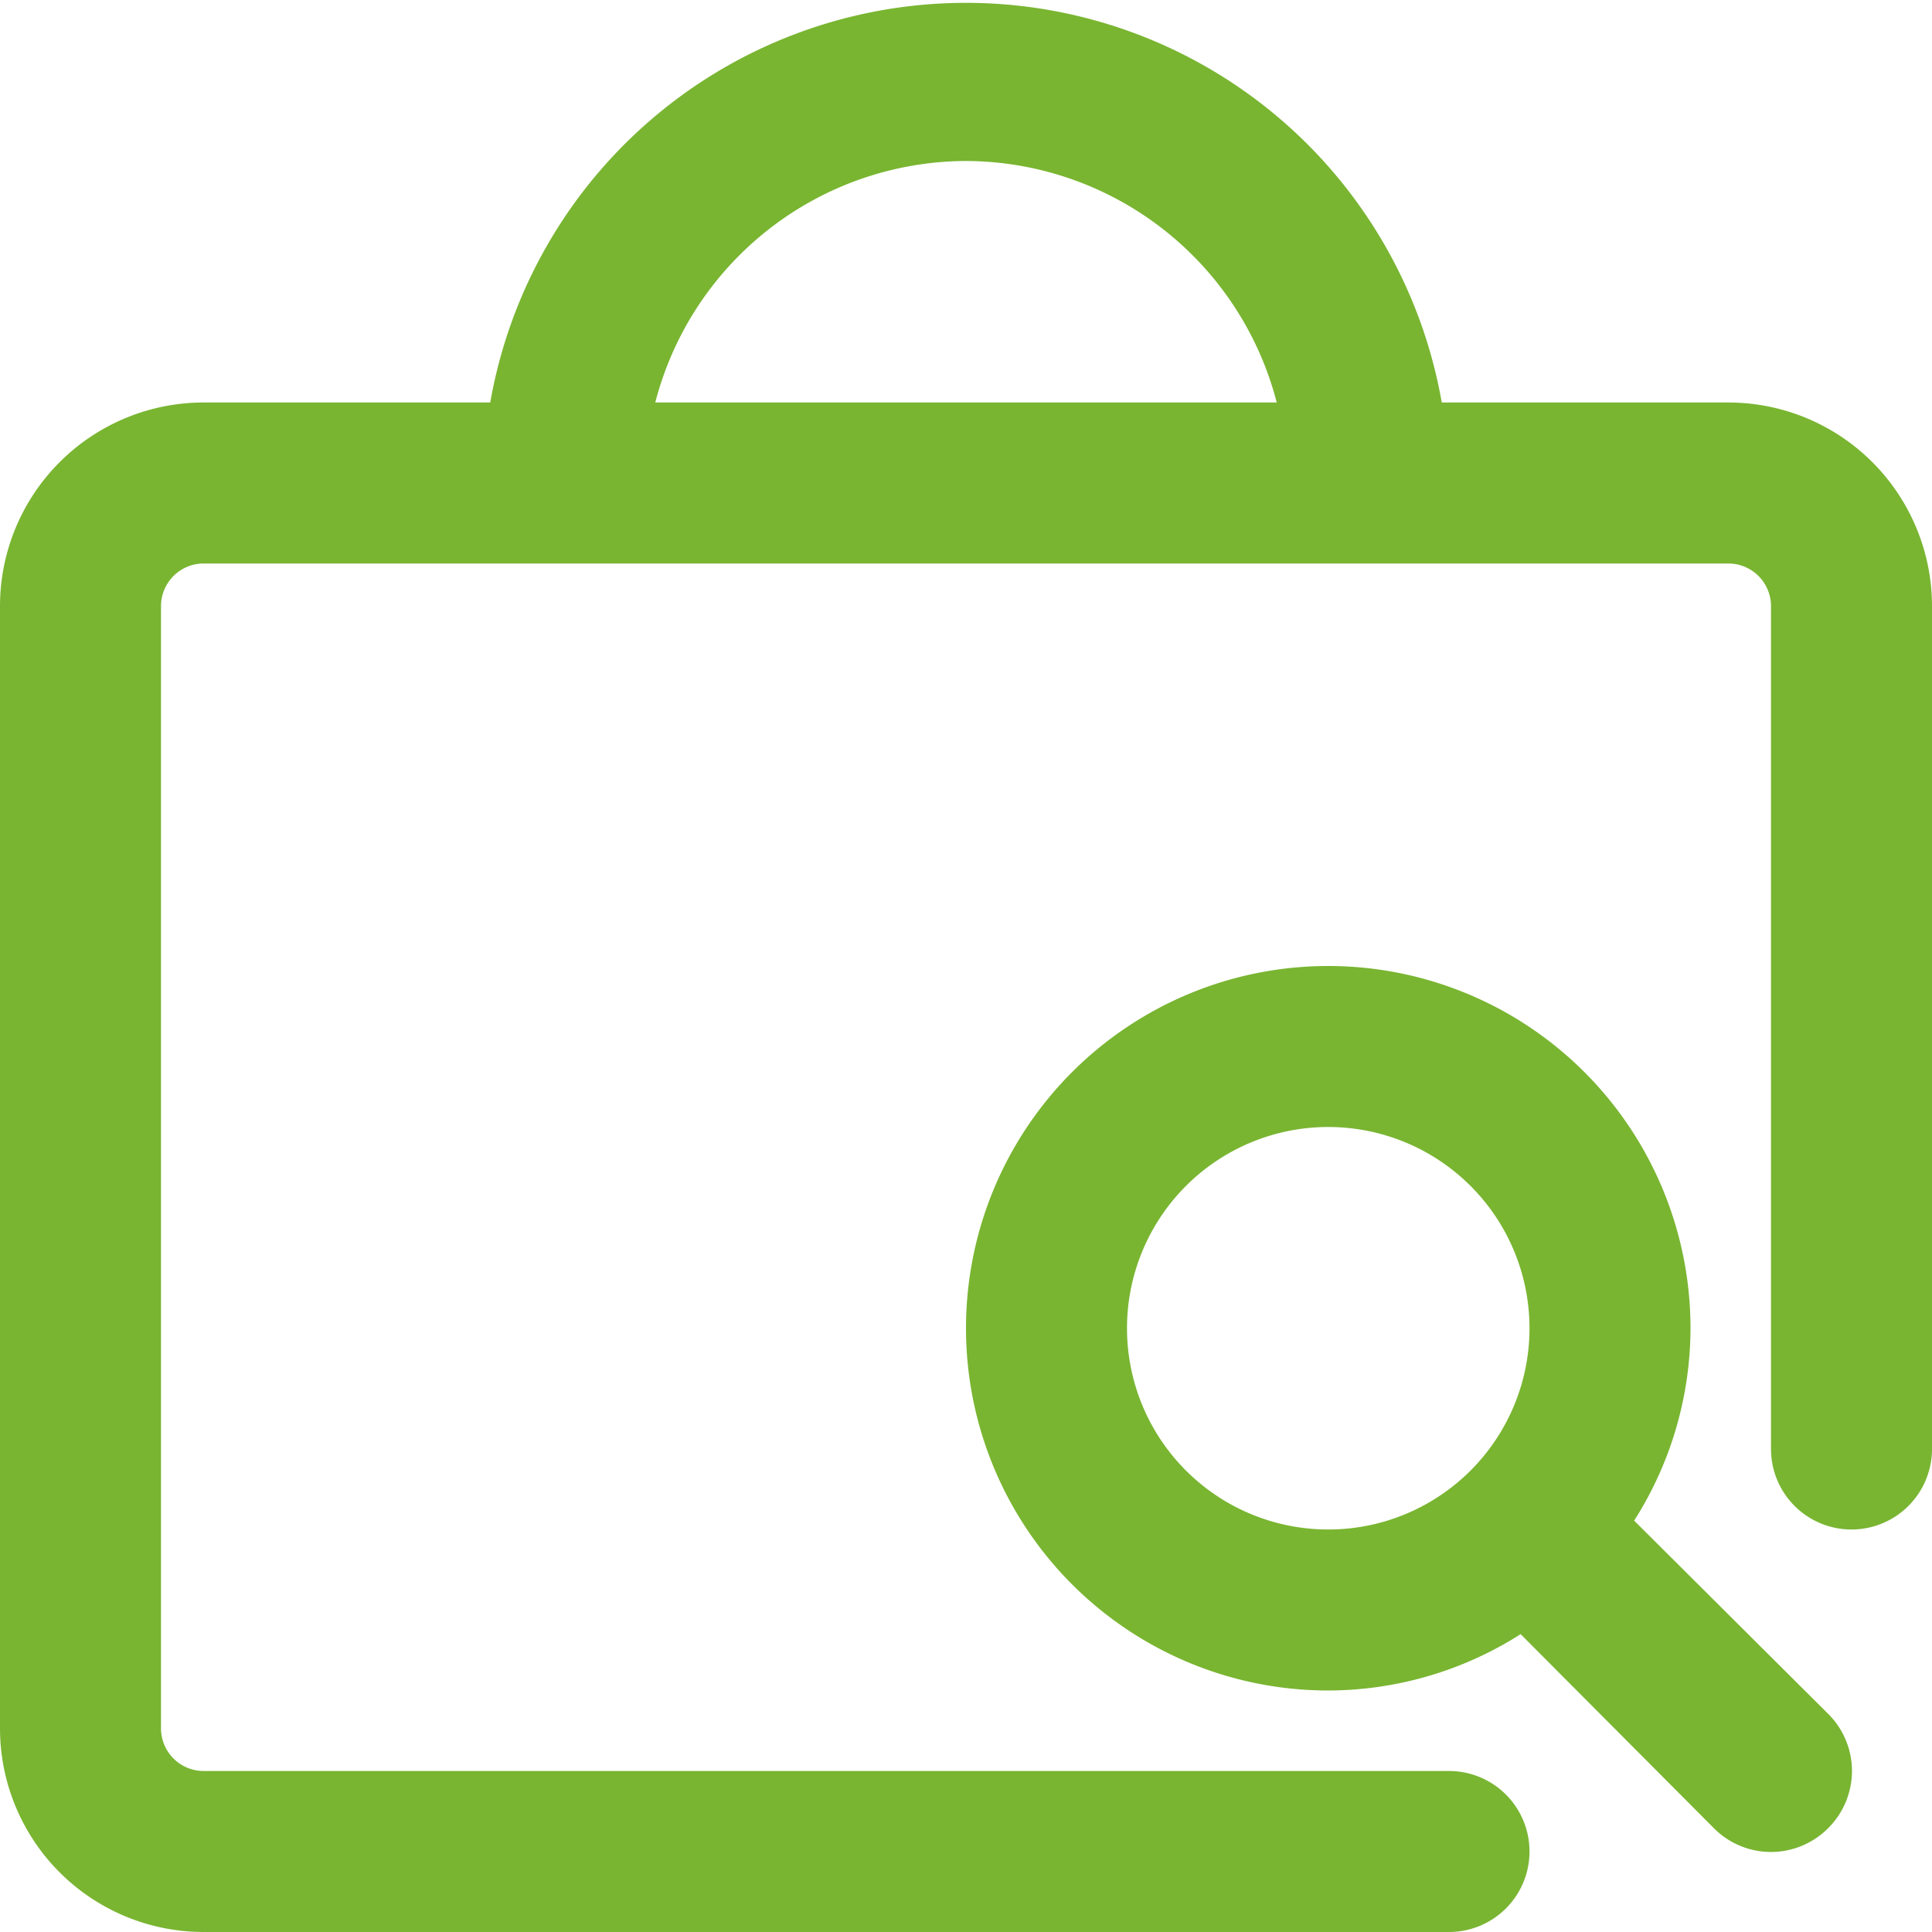
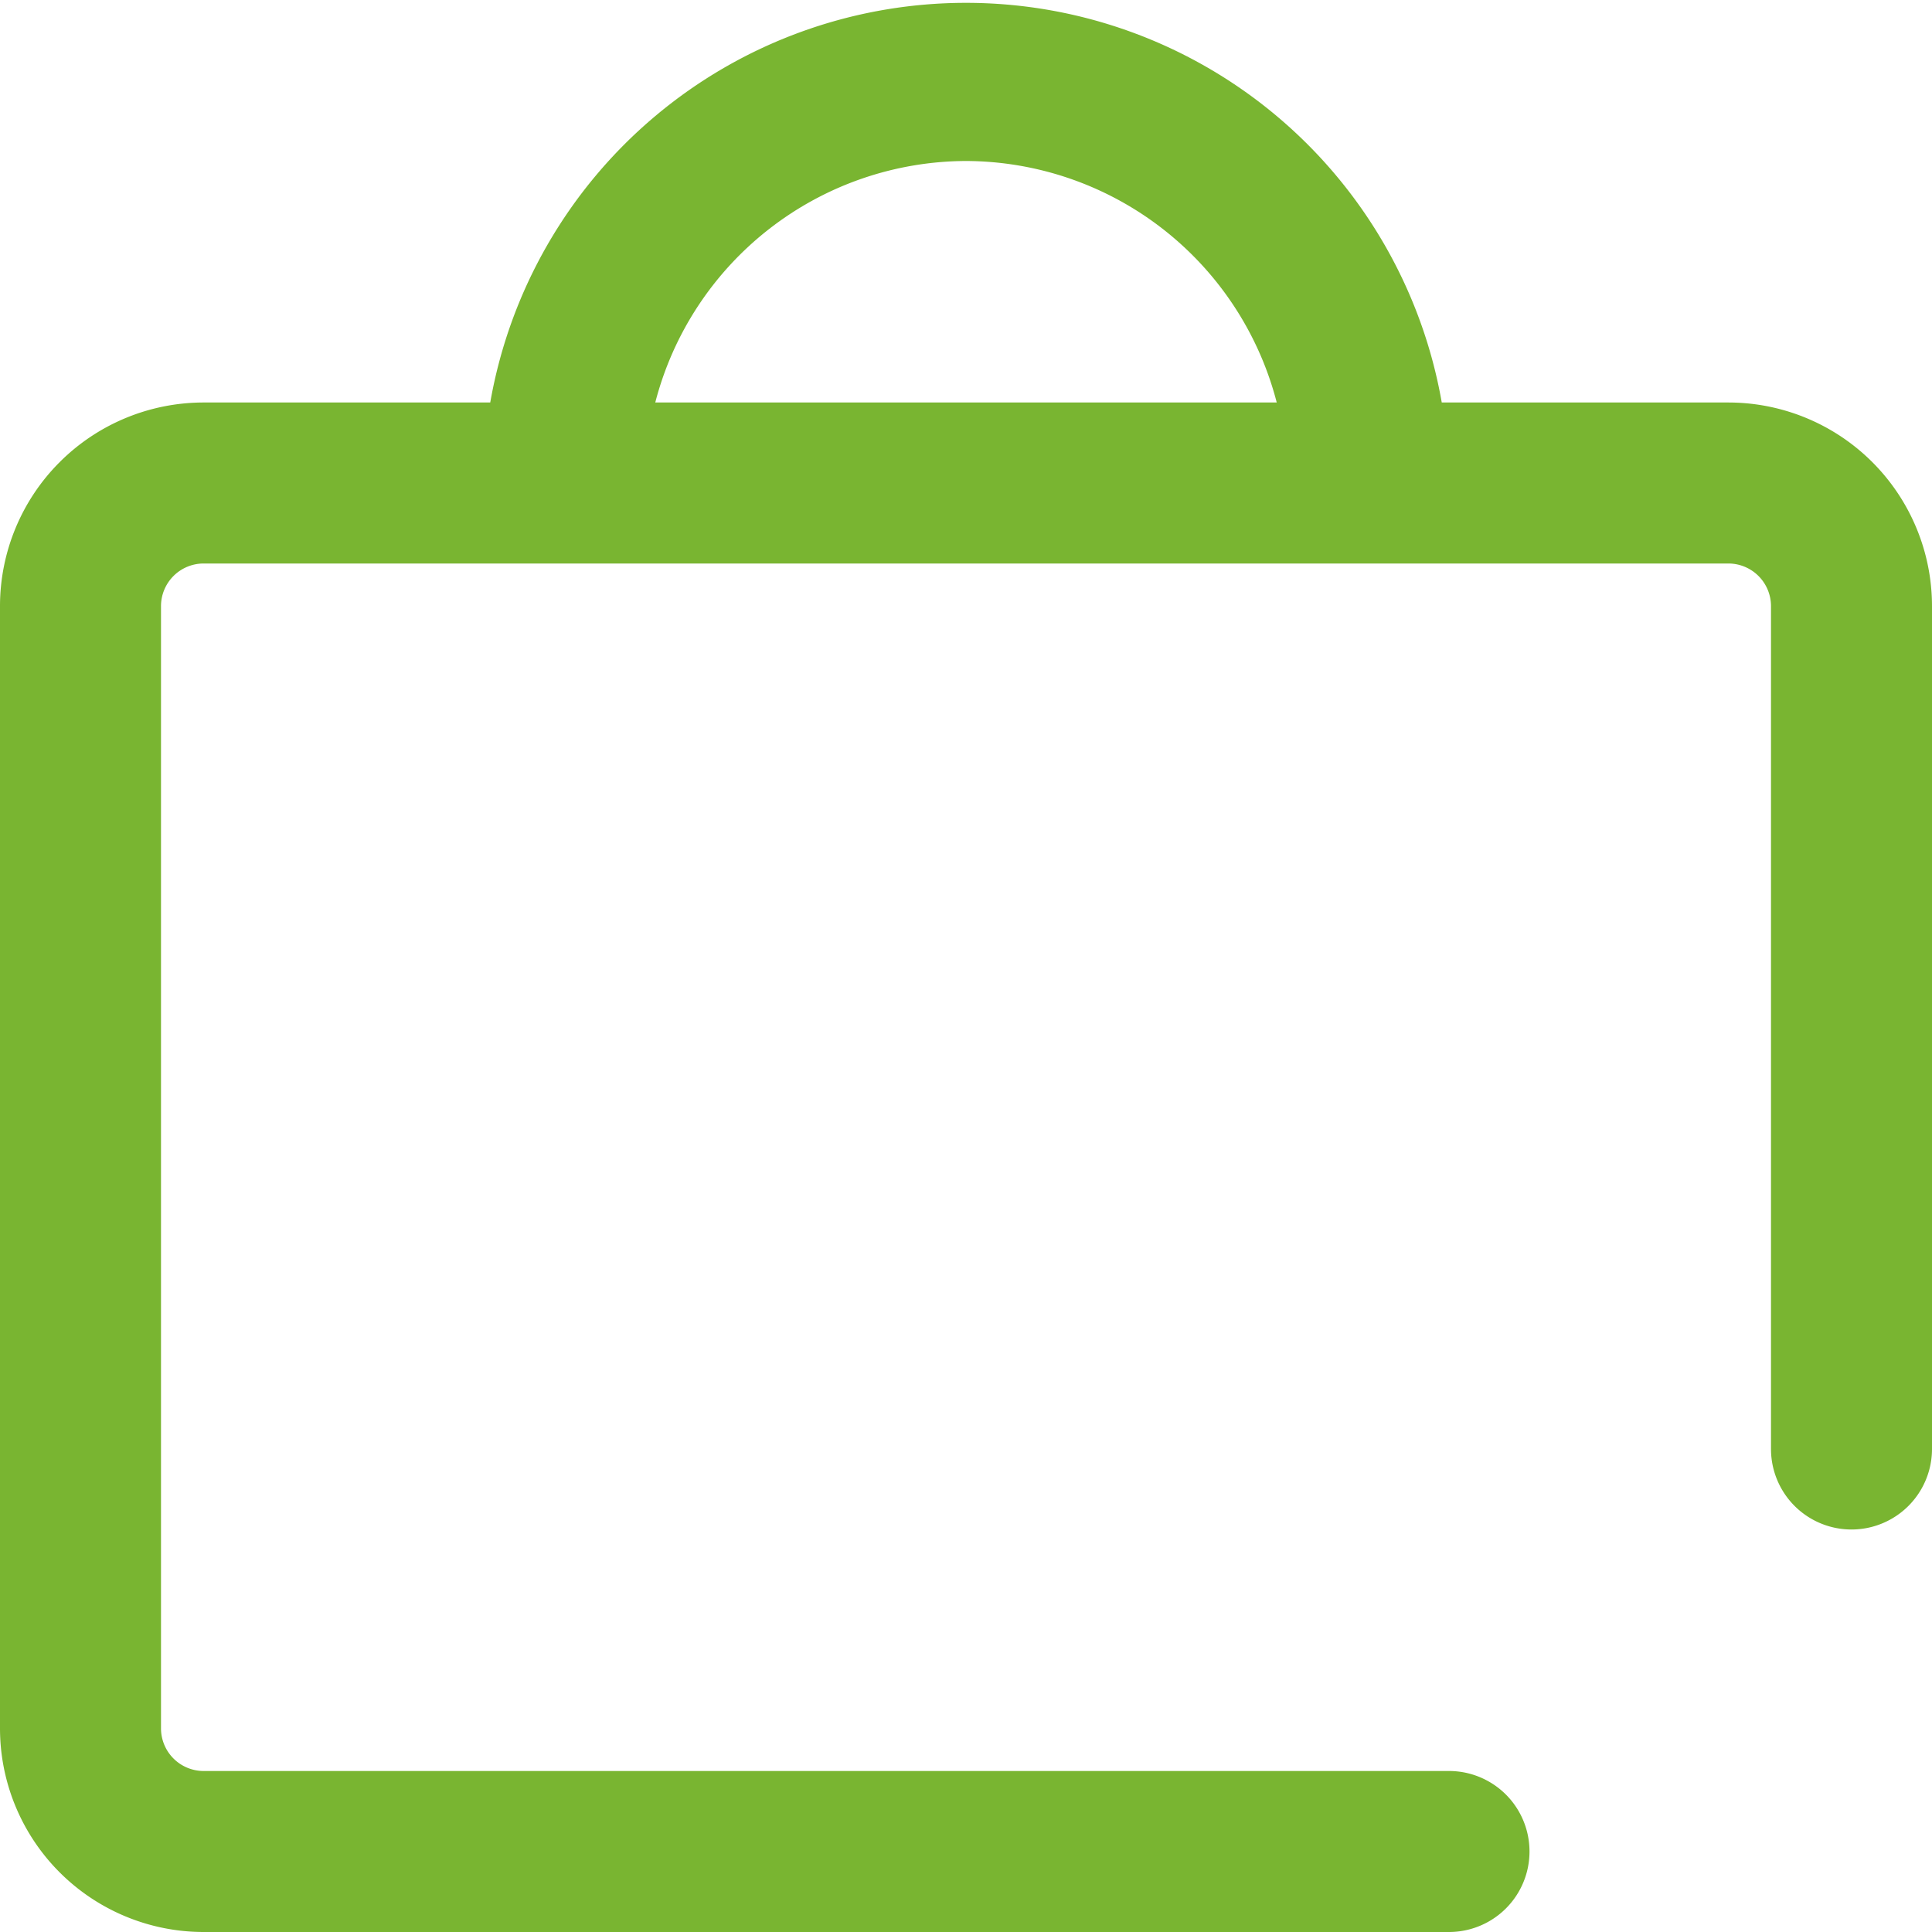
<svg xmlns="http://www.w3.org/2000/svg" id="Layer_1" data-name="Layer 1" viewBox="0 0 24 24">
  <title>Search, Product</title>
  <path d="M21.47,5H17.91A6,6,0,0,0,6.09,5H2.53A2.53,2.53,0,0,0,0,7.53V21.47A2.53,2.53,0,0,0,2.53,24H18a1,1,0,0,0,0-2H2.53A.53.53,0,0,1,2,21.47V7.53A.53.53,0,0,1,2.53,7H21.47a.53.53,0,0,1,.53.53V18a1,1,0,0,0,2,0V7.53A2.53,2.53,0,0,0,21.47,5ZM12,2a4,4,0,0,1,3.86,3H8.14A4,4,0,0,1,12,2Z" id="id_101" style="fill: rgb(121, 181, 49);" />
-   <path d="M20.3,18.89A4.46,4.46,0,0,0,21,16.5,4.5,4.5,0,1,0,16.5,21a4.46,4.46,0,0,0,2.39-.7l2.4,2.41a1,1,0,0,0,1.42,0,1,1,0,0,0,0-1.42ZM14,16.5A2.5,2.5,0,1,1,16.5,19,2.5,2.5,0,0,1,14,16.5Z" id="id_102" style="fill: rgb(121, 181, 49);" />
</svg>